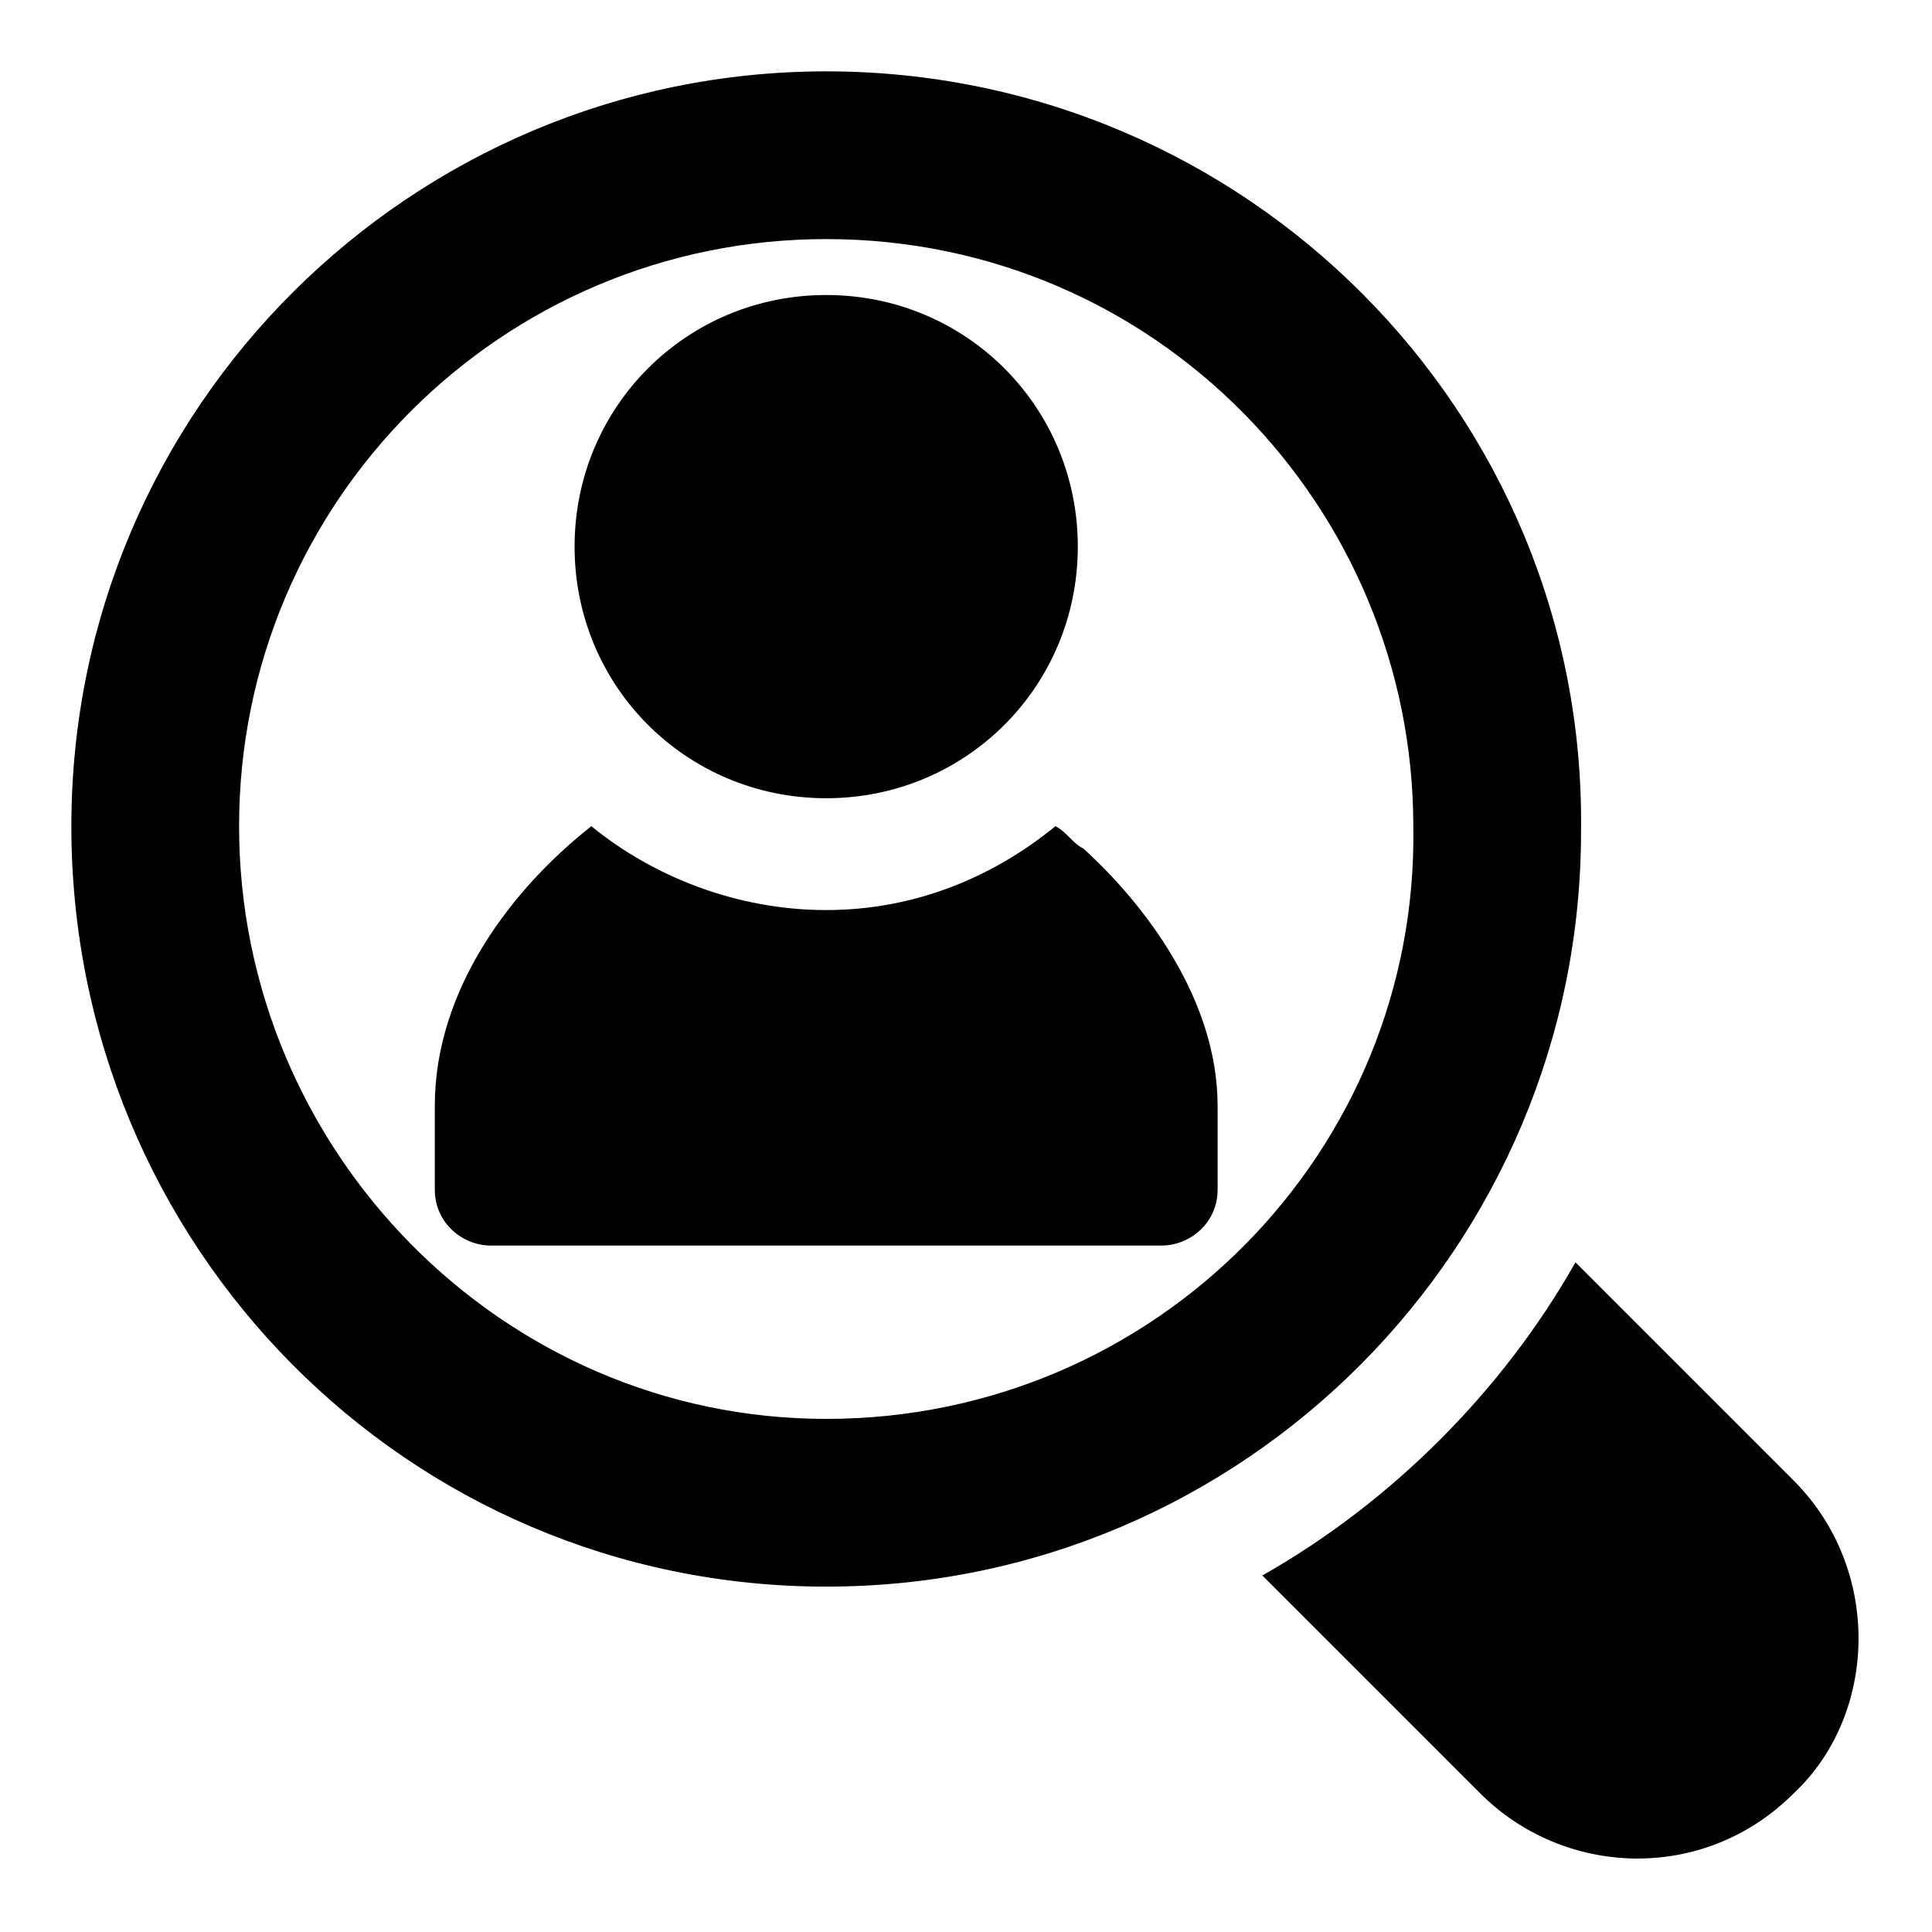
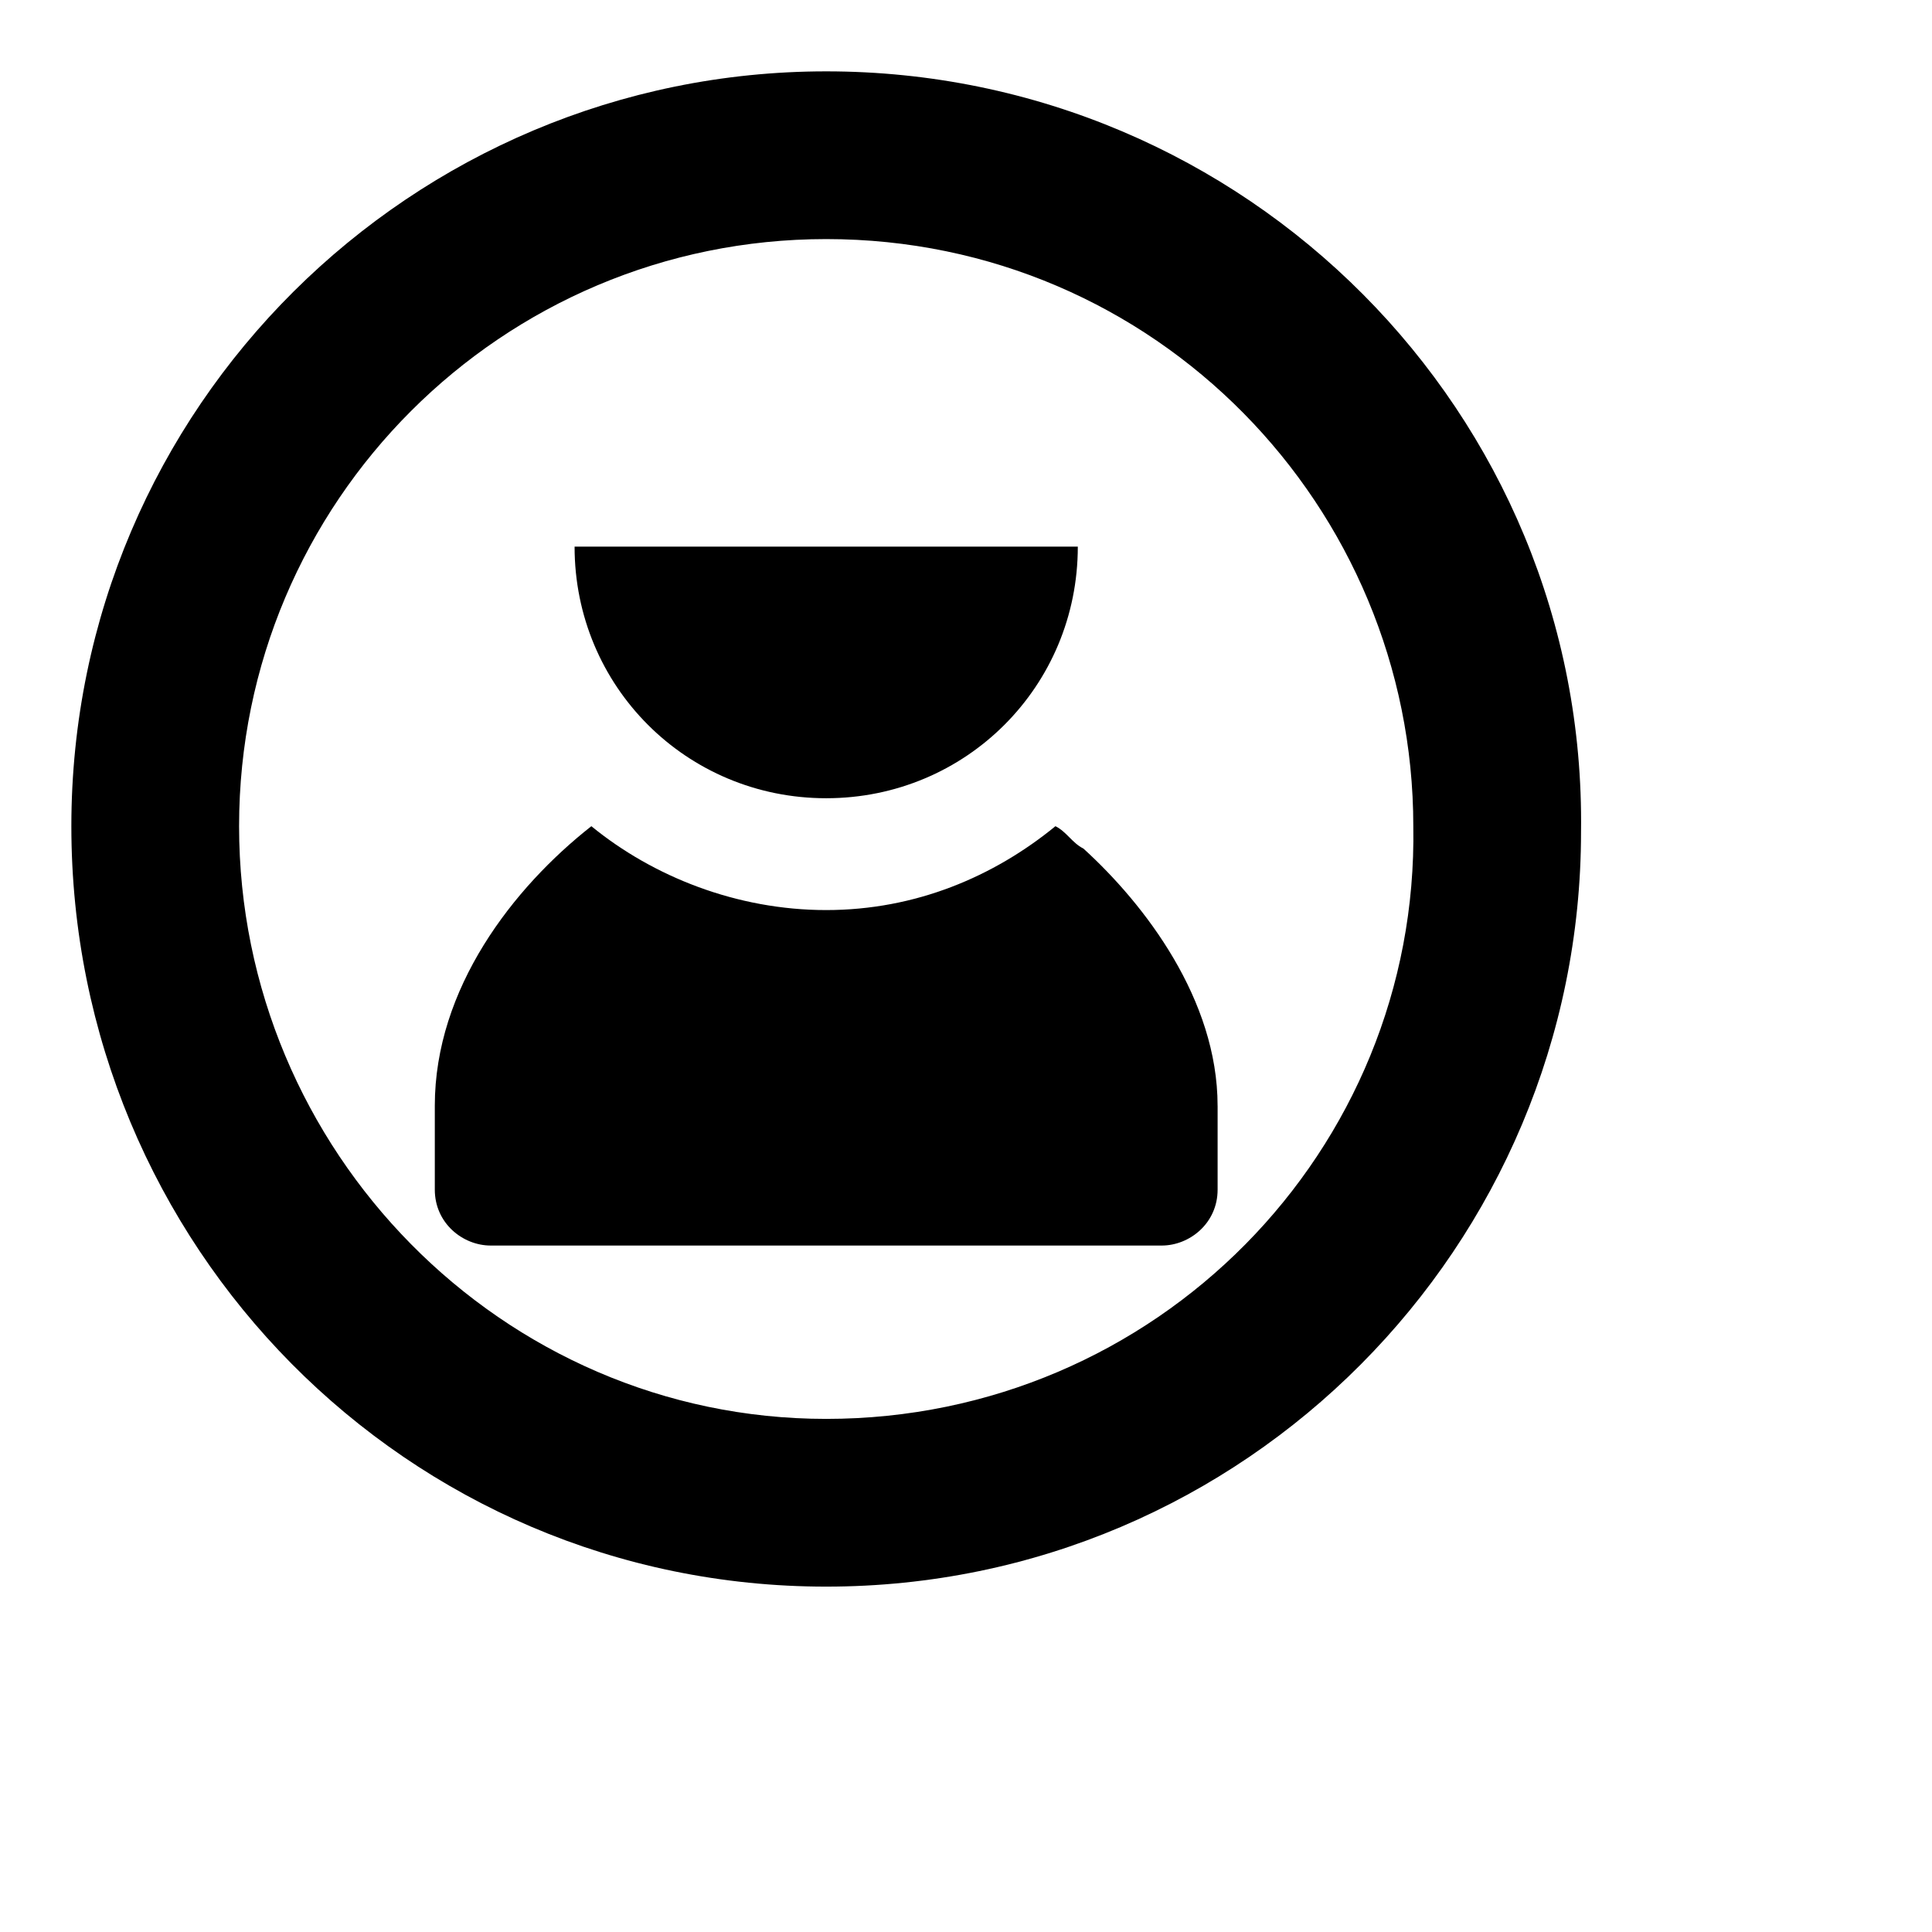
<svg xmlns="http://www.w3.org/2000/svg" fill="#000000" width="800px" height="800px" version="1.1" viewBox="144 144 512 512">
  <g>
    <path d="m362.95 162.91c-109.65 0-200.04 88.91-200.04 200.04 0 111.14 88.91 201.52 200.04 201.52s200.04-90.391 200.04-200.04c1.48-111.13-88.906-201.52-200.04-201.52zm0 357.11c-85.945 0-155.59-71.125-155.59-157.07s69.641-155.59 155.59-155.59c87.426 0 155.59 71.125 155.59 155.59 1.48 85.941-68.164 157.07-155.59 157.07z" />
-     <path d="m619.3 619.3c-23.707 23.707-60.754 22.227-82.98 0l-57.789-57.789c34.082-19.262 63.719-48.898 82.98-82.98l57.789 57.789c23.707 23.707 22.227 62.234 0 82.98z" />
-     <path d="m429.63 288.86c0 37.043-29.637 66.68-66.68 66.68s-66.68-29.633-66.68-66.68c0-37.043 29.637-66.68 66.68-66.68 37.047 0 66.68 29.637 66.68 66.68z" />
+     <path d="m429.63 288.86c0 37.043-29.637 66.68-66.68 66.68s-66.68-29.633-66.68-66.68z" />
    <path d="m466.68 437.04v22.227c0 8.891-7.41 14.816-14.816 14.816h-177.82c-7.41 0-14.816-5.926-14.816-14.816v-22.227c0-31.117 20.746-57.789 41.488-74.09 16.301 13.336 38.527 22.227 62.234 22.227s44.453-8.891 60.754-22.227c2.965 1.48 4.445 4.445 7.41 5.926 16.297 14.82 35.562 40.012 35.562 68.164z" />
  </g>
</svg>